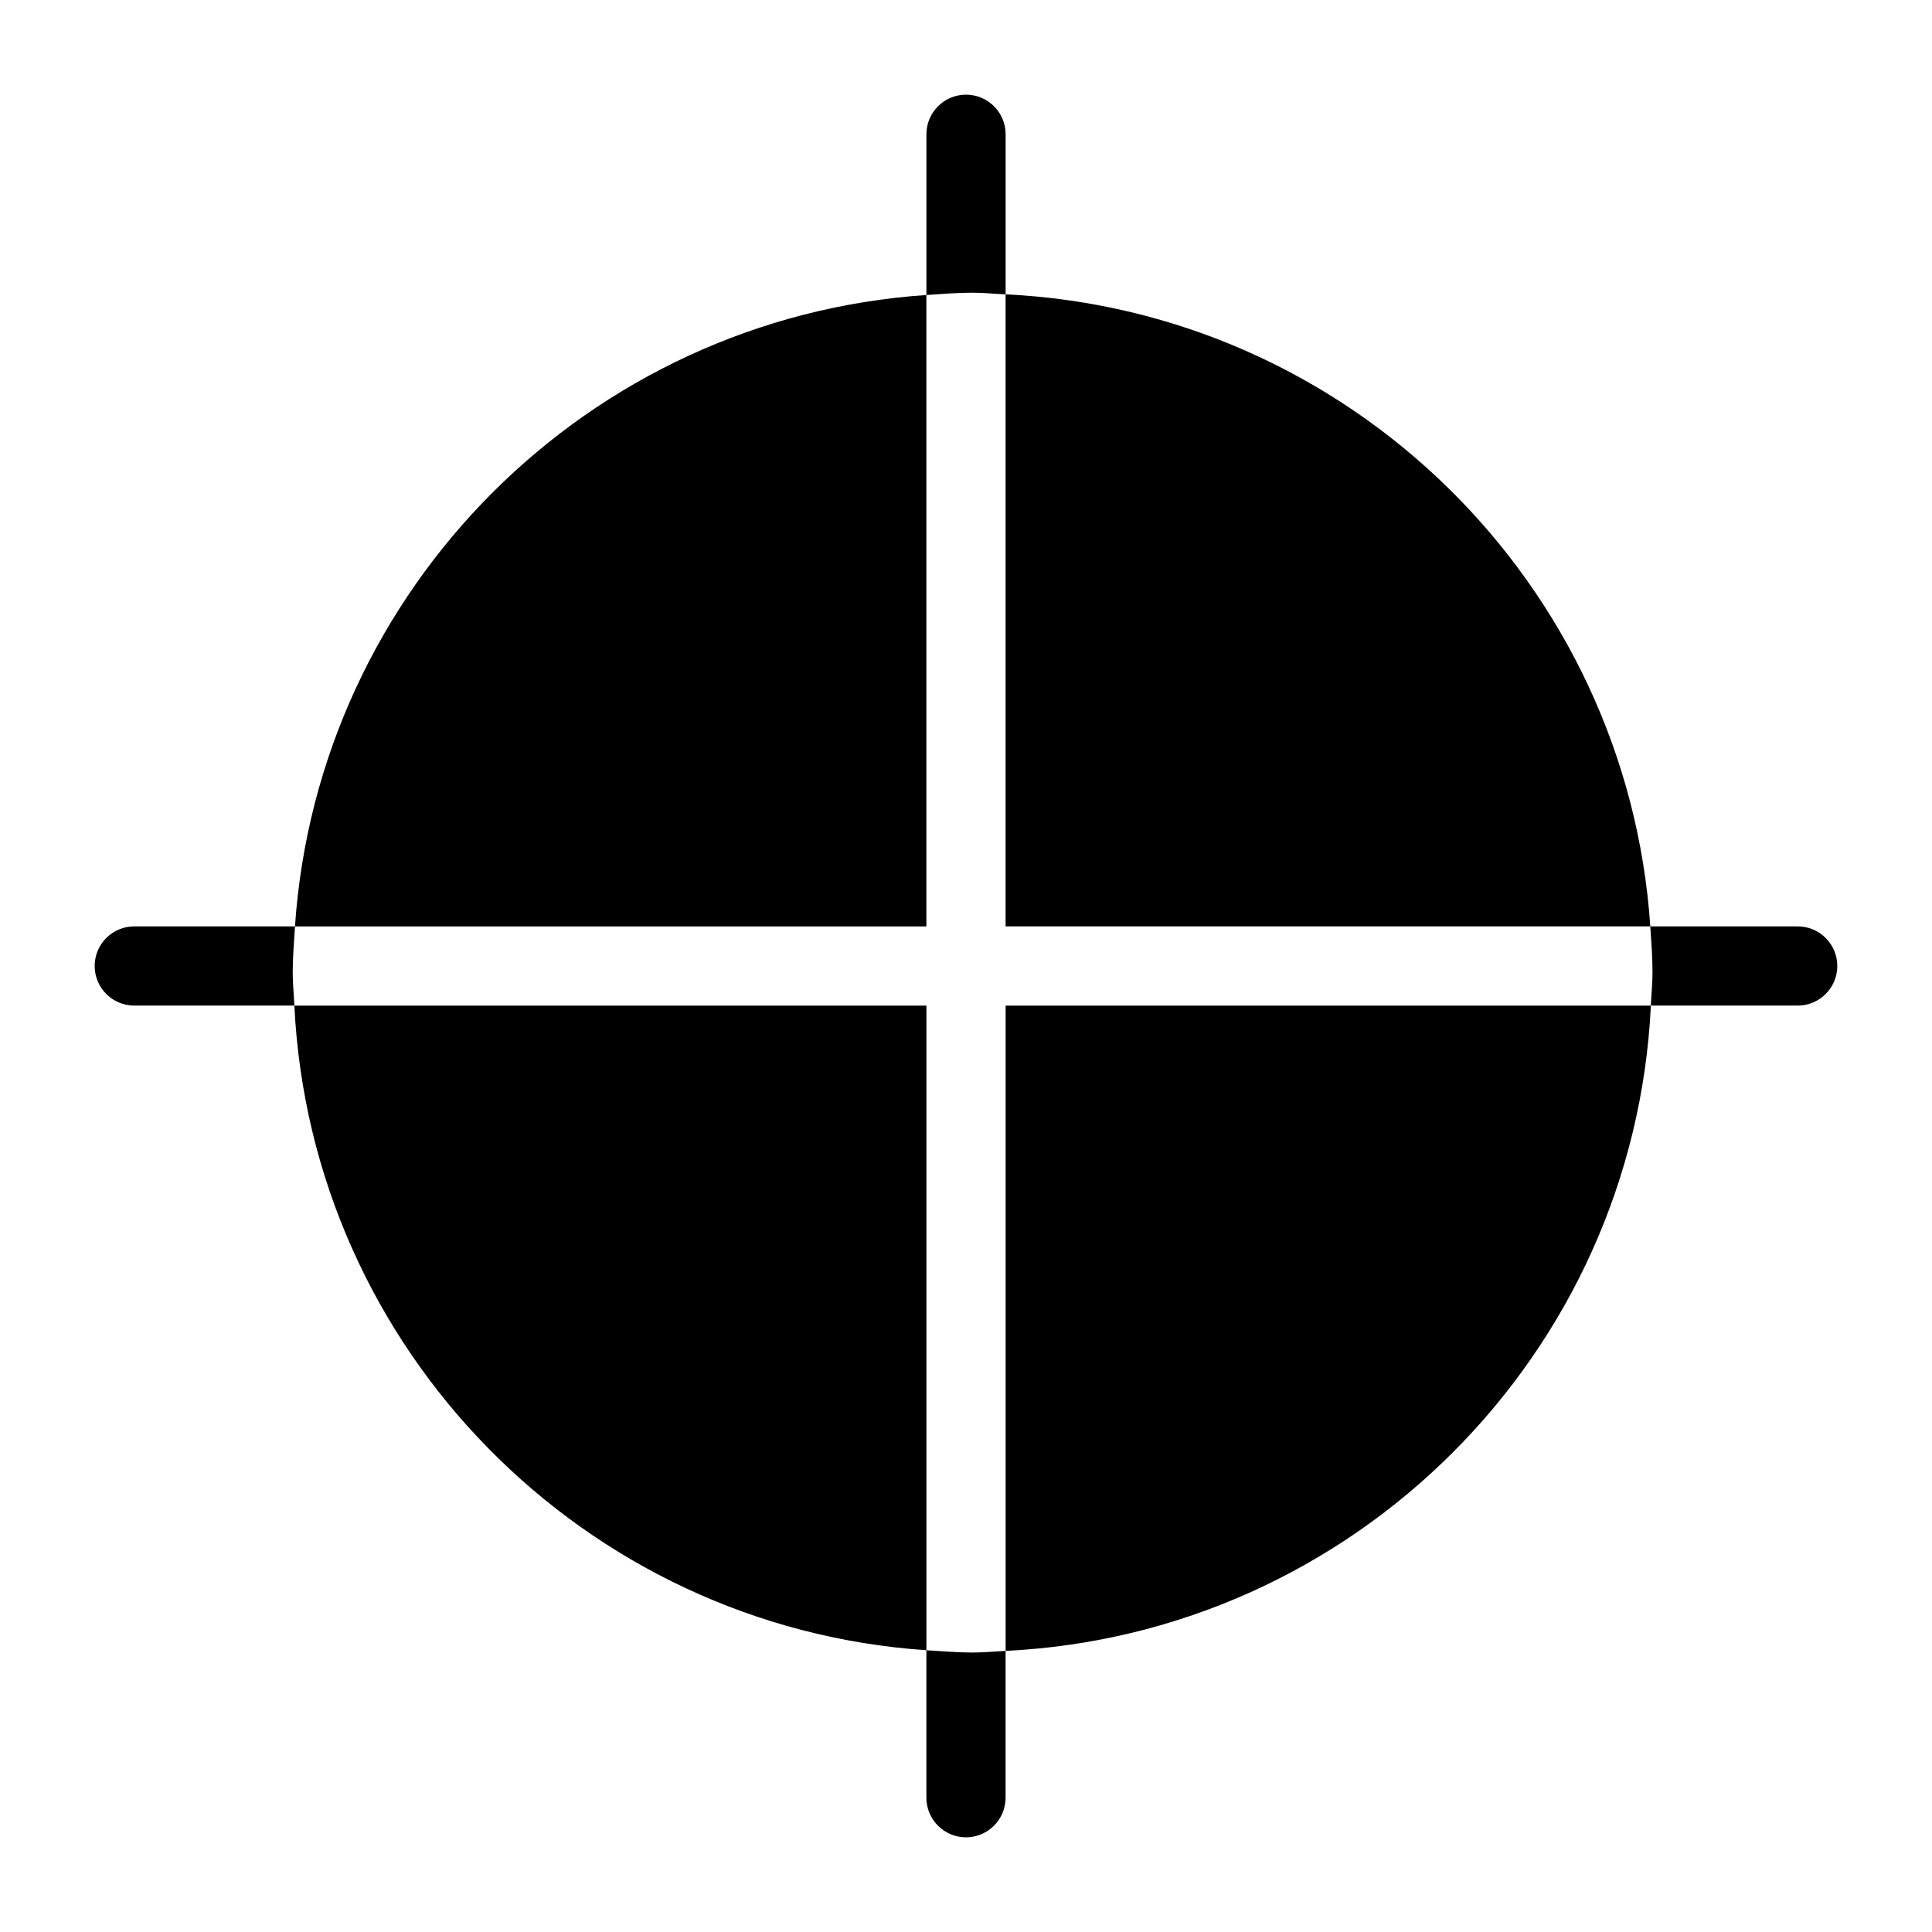
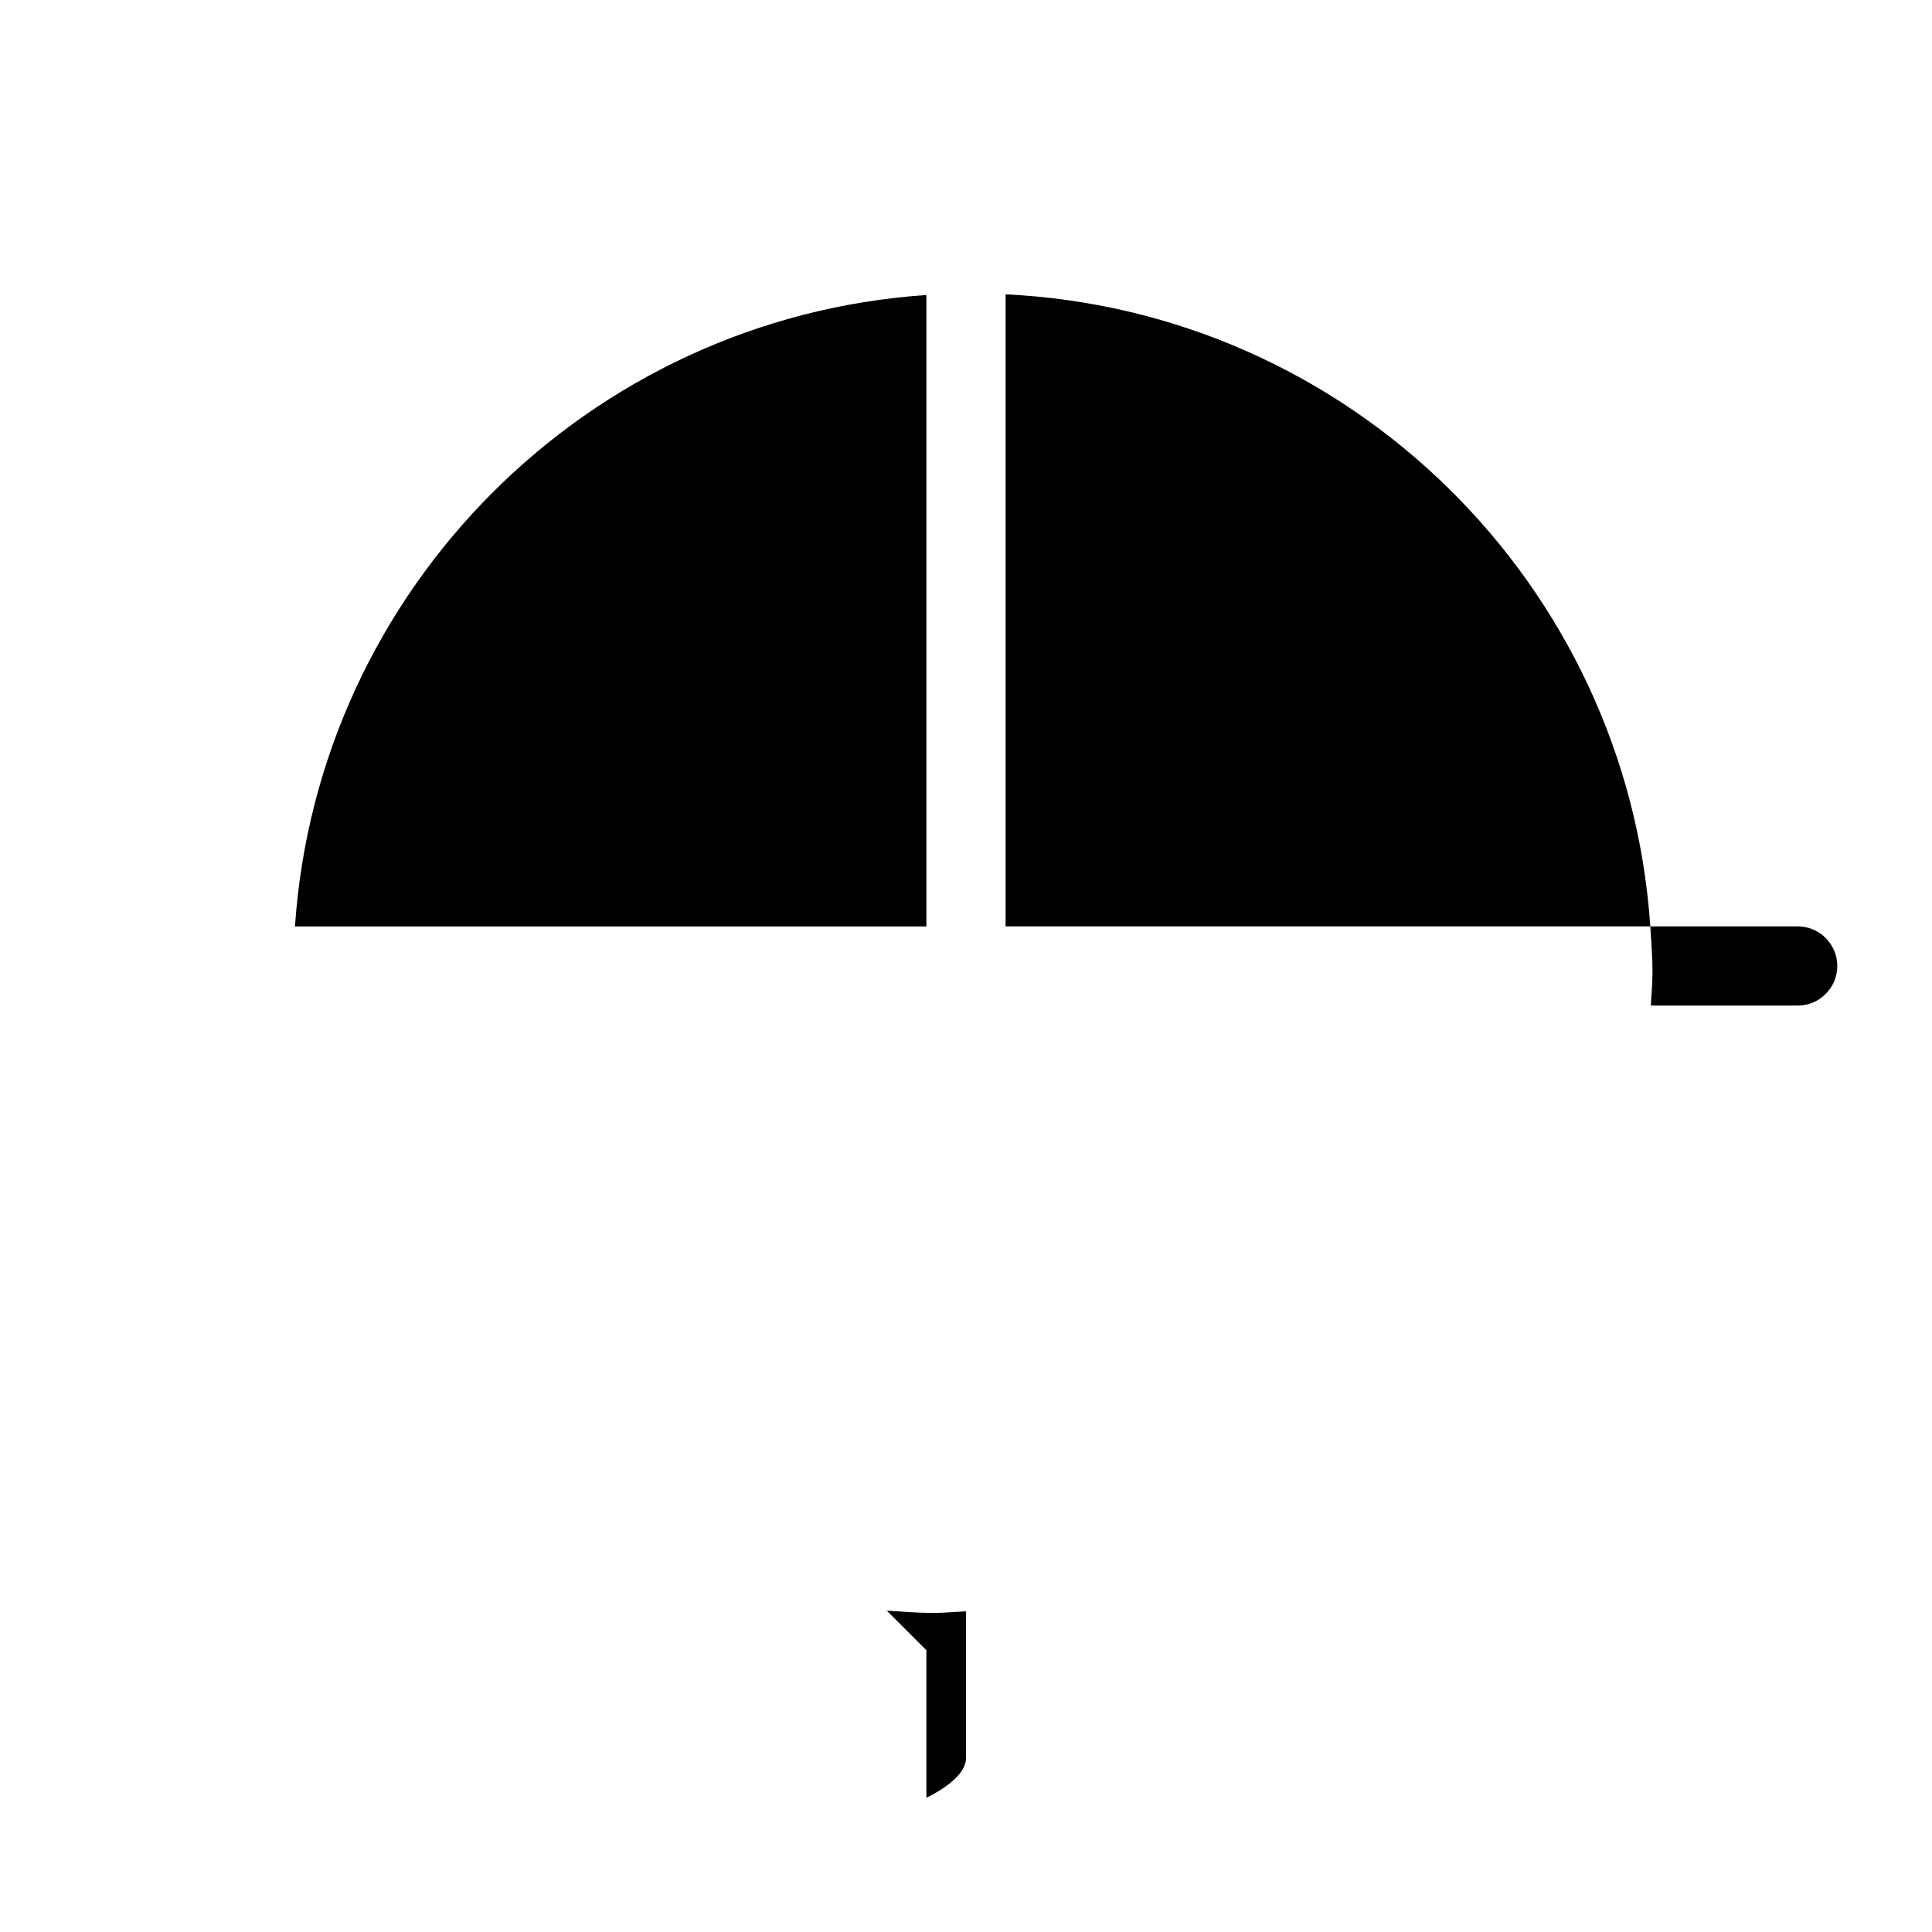
<svg xmlns="http://www.w3.org/2000/svg" fill="#000000" width="800px" height="800px" version="1.1" viewBox="144 144 512 512">
  <g>
-     <path d="m222.18 389.5h-42.594c-5.793 0-10.496 4.703-10.496 10.496s4.703 10.496 10.496 10.496h42.426c-0.125-2.918-0.441-5.773-0.441-8.734 0-4.137 0.355-8.207 0.609-12.258z" />
-     <path d="m410.5 222.01v-42.426c0-5.793-4.703-10.496-10.496-10.496s-10.496 4.703-10.496 10.496v42.594c4.074-0.273 8.125-0.609 12.258-0.609 2.961 0 5.816 0.316 8.734 0.441z" />
    <path d="m620.41 389.5h-39.066c0.273 4.051 0.586 8.125 0.586 12.258 0 2.961-0.316 5.816-0.441 8.734h38.918c5.773 0 10.496-4.703 10.496-10.496s-4.723-10.496-10.496-10.496z" />
-     <path d="m389.5 581.33v39.086c0 5.773 4.703 10.496 10.496 10.496s10.496-4.723 10.496-10.496v-38.918c-2.918 0.148-5.773 0.441-8.734 0.441-4.137 0-8.188-0.355-12.258-0.609z" />
+     <path d="m389.5 581.33v39.086s10.496-4.723 10.496-10.496v-38.918c-2.918 0.148-5.773 0.441-8.734 0.441-4.137 0-8.188-0.355-12.258-0.609z" />
    <path d="m389.5 222.18c-89.574 6.086-161.24 77.754-167.33 167.33h167.33z" />
    <path d="m581.35 389.5c-6.152-90.75-79.621-163.11-170.86-167.5v167.5z" />
-     <path d="m222.01 410.5c4.41 91.191 76.77 164.66 167.5 170.83v-170.83z" />
-     <path d="m410.5 581.5c92.363-4.473 166.55-78.637 171-171h-171z" />
  </g>
</svg>